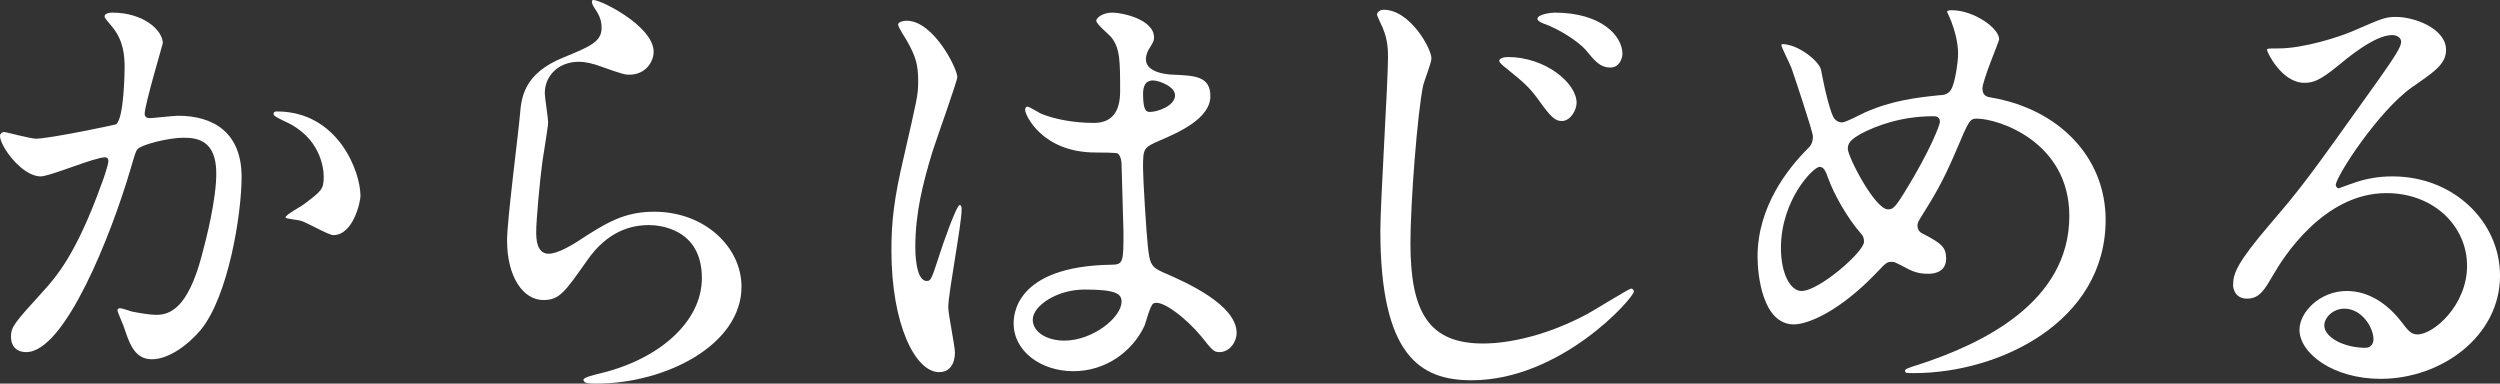
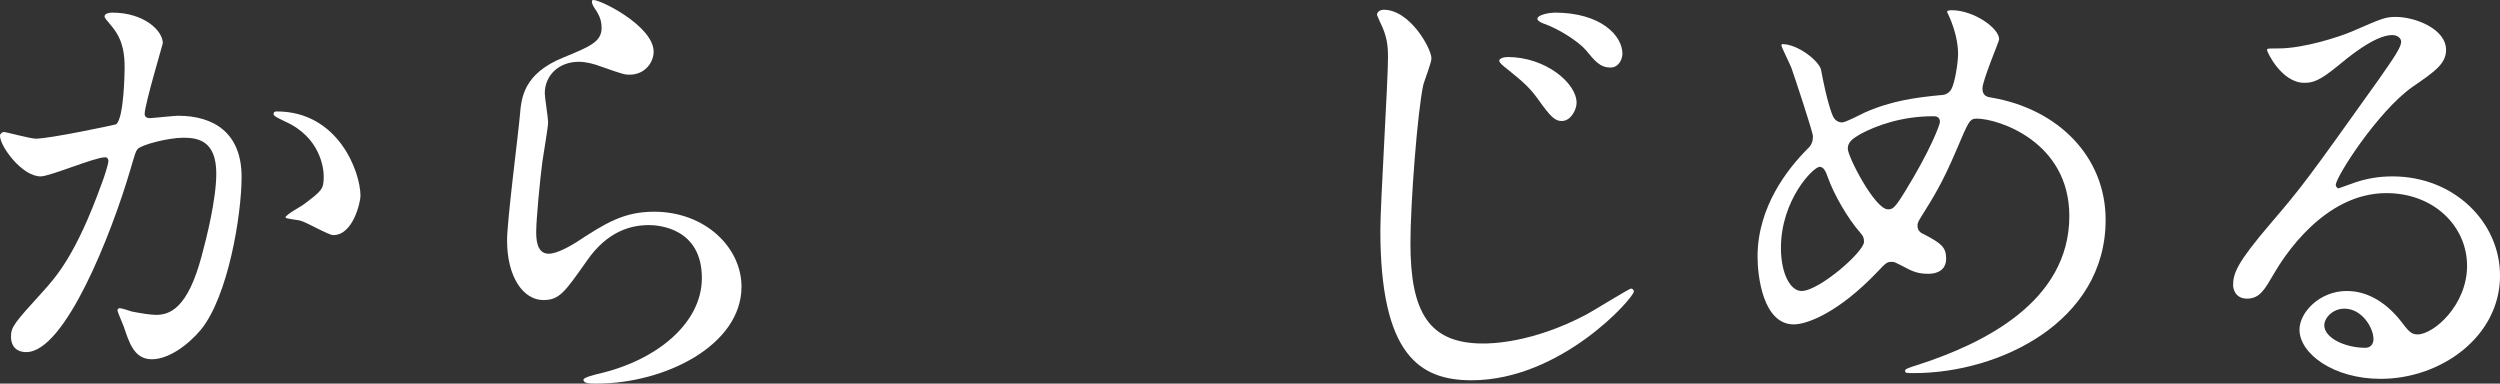
<svg xmlns="http://www.w3.org/2000/svg" id="_イヤー_2" viewBox="0 0 465.865 71.484">
  <rect x="0" y="0" width="465.865" height="71.484" fill="#333333" stroke="none" />
  <defs>
    <style>.cls-1{fill:#fff;}</style>
  </defs>
  <g id="design">
    <g>
      <path class="cls-1" d="M0,25.307c0-.356,.355-.712,.801-.712,.267,0,4.894,1.246,5.872,1.246,2.58,0,14.77-2.58,14.947-2.669,1.513-1.068,1.602-10.054,1.602-10.499,0-2.313-.178-4.983-2.224-7.563-1.335-1.602-1.513-1.78-1.513-2.046,0-.623,1.067-.712,1.424-.712,5.961,0,9.431,3.381,9.431,5.694,0,.178-3.381,11.478-3.381,13.168,0,.534,.355,.801,.979,.801,.445,0,4.538-.445,5.25-.445,6.673,0,11.833,3.203,11.833,11.389,0,7.029-2.491,22.332-7.651,28.561-2.491,2.936-6.051,5.427-9.075,5.427-3.381,0-4.271-3.292-5.25-6.139-.178-.445-1.156-2.758-1.156-2.936,0-.267,.178-.445,.444-.445,.356,0,1.958,.534,2.225,.623,1.779,.356,3.559,.623,4.538,.623,2.58,0,5.872-1.246,8.452-10.855,.979-3.559,2.758-10.766,2.758-15.482,0-6.228-3.559-6.673-6.139-6.673-2.848,0-7.919,1.335-8.542,2.135-.355,.445-.444,.801-1.334,3.826-3.56,12.1-12.189,33.988-19.396,33.988-1.958,0-2.848-1.246-2.848-2.847,0-1.868,.623-2.58,5.962-8.453,2.402-2.669,6.139-6.762,10.943-20.108,.356-.89,1.246-3.559,1.246-4.182,0-.267-.089-.712-.623-.712-1.957,0-10.232,3.559-12.012,3.559-3.47,0-7.562-5.605-7.562-7.563Zm62.104,18.507c-.89,0-4.982-2.402-6.05-2.669-.445-.178-2.848-.356-2.848-.623,0-.534,2.937-2.046,3.471-2.491,3.292-2.491,3.647-2.758,3.647-5.16,0-1.513-.623-7.296-7.207-10.232-.712-.356-2.135-.979-2.135-1.335,0-.534,.355-.534,.622-.534,11.389,0,15.57,11.211,15.57,15.748,0,1.068-1.334,7.296-5.071,7.296Z" />
      <path class="cls-1" d="M121.804,9.647c0,1.779-1.424,4.271-4.537,4.271-.801,0-1.246-.089-5.25-1.513-1.424-.534-2.847-.89-4.182-.89-3.648,0-6.317,2.491-6.317,5.872,0,.801,.623,4.627,.623,5.427s-.89,6.05-1.067,7.296c-.445,3.292-1.157,10.855-1.157,13.079,0,1.335,.089,4.093,2.313,4.093,1.69,0,4.271-1.601,5.16-2.135,5.428-3.559,8.809-5.694,14.503-5.694,9.521,0,16.282,6.673,16.282,13.969,0,10.855-14.146,18.062-27.048,18.062-1.156,0-2.402,0-2.402-.712,0-.445,1.957-.89,2.58-1.068,11.122-2.491,19.485-9.52,19.485-17.884,0-9.342-8.097-9.876-9.876-9.876-3.114,0-7.651,.979-11.566,6.673-4.093,5.783-5.071,7.296-8.097,7.296-3.737,0-6.762-4.271-6.762-11.122,0-3.737,2.135-20.108,2.401-23.4,.268-3.114,.623-7.652,8.097-10.677,4.983-2.046,7.118-2.936,7.118-5.516,0-1.69-.623-2.669-1.513-4.004-.178-.356-.444-.89-.178-1.157,.623-.534,11.389,4.627,11.389,9.609Z" />
-       <path class="cls-1" d="M177.947,65.701c0,1.957-.89,3.648-2.937,3.648-4.448,0-8.897-8.897-8.897-22.688,0-5.249,.445-9.52,2.313-17.439,2.491-10.944,2.669-11.389,2.669-14.147,0-3.025-.444-4.538-2.046-7.385-.268-.534-1.69-2.58-1.69-3.114s1.067-.712,1.602-.712c4.982,0,9.431,8.897,9.431,10.499,0,.712-3.915,11.656-4.626,13.88-1.78,5.872-3.203,11.389-3.203,17.884,0,.534,0,6.228,2.135,6.228,.801,0,.89-.356,2.491-5.249,.356-1.157,3.025-8.897,3.648-8.897,.355,0,.355,.623,.355,.801,0,2.847-2.491,15.659-2.491,18.24,0,1.335,1.246,7.207,1.246,8.453Zm35.322-4.983c-2.313,4.894-7.296,8.453-13.257,8.453s-11.122-3.648-11.122-8.897c0-1.246,0-10.677,18.24-10.944,2.224,0,2.224-.623,2.224-6.139,0-.534-.267-9.965-.355-12.456,0-.534-.089-1.602-.712-2.135-.178-.178-3.647-.178-4.093-.178-10.054,0-13.168-7.029-13.168-7.919,0-.267,.089-.623,.444-.623,.356,0,2.047,1.068,2.402,1.246,2.491,1.068,6.14,1.78,9.966,1.78q4.894,0,4.894-5.872c0-5.605,0-8.097-1.691-10.143-.355-.445-2.758-2.402-2.758-3.025,0-.534,1.157-1.513,3.025-1.513,1.779,0,7.74,1.246,7.74,4.627,0,.623-.089,.801-.979,2.224-.267,.445-.534,1.157-.534,1.868,0,2.669,4.627,2.847,5.161,2.847,3.915,.178,6.851,.267,6.851,4.004,0,4.182-5.961,6.762-9.253,8.186-3.292,1.424-3.292,1.513-3.292,5.338,0,1.957,.623,12.011,.89,14.414,.355,3.292,.623,3.915,2.847,4.894,4.36,1.868,13.702,6.05,13.702,11.3,0,1.601-1.245,3.559-3.203,3.559-1.067,0-1.334-.356-3.47-3.025-2.58-3.114-7.207-6.851-8.809-6.05-.623,.267-1.424,3.559-1.69,4.182Zm-20.819-1.157c0,2.402,2.758,3.915,5.872,3.915,5.249,0,10.677-4.271,10.677-7.296,0-1.513-1.246-2.224-6.94-2.224-5.071,0-9.608,3.025-9.608,5.605Zm20.553-42.085c0,3.381,.712,3.381,1.334,3.381,1.246,0,4.627-1.068,4.627-3.114,0-1.602-2.936-2.758-4.182-2.758-.267,0-.712,.089-1.067,.356-.356,.267-.712,.979-.712,2.135Z" />
      <path class="cls-1" d="M266.742,10.893c0,.801-1.334,4.182-1.512,4.894-1.068,4.805-2.402,21.977-2.402,29.539,0,12.901,3.47,18.685,13.523,18.685,1.246,0,9.075,0,19.308-5.427,1.335-.712,7.919-4.805,8.274-4.805,.356,0,.534,.356,.534,.534,0,1.157-13.524,16.549-30.251,16.549-9.609,0-16.994-4.627-16.994-27.938,0-5.16,1.423-27.582,1.423-32.12,0-1.424,0-3.292-.979-5.605-.089-.178-1.067-2.313-1.067-2.402,0-.623,.623-.979,1.246-.979,4.894,0,8.896,7.207,8.896,9.075Zm27.049,8.275c0,1.246-1.068,3.381-2.759,3.381-1.245,0-2.046-.712-4.448-4.093-1.424-1.957-2.491-3.025-5.961-5.783-.356-.267-1.246-.979-1.246-1.335,0-.445,.801-.712,1.602-.712,6.939,0,12.812,4.805,12.812,8.541Zm8.541-9.164c0,1.068-.712,2.58-2.225,2.58-1.957,0-2.936-1.246-4.626-3.292-1.424-1.602-4.982-3.915-7.83-4.894-.89-.356-1.156-.623-1.156-.89,0-.801,2.402-1.157,3.203-1.157,8.719,0,12.634,4.36,12.634,7.652Z" />
      <path class="cls-1" d="M356.695,69.527c-1.513,0-1.69,0-1.69-.445,0-.267,.267-.445,2.58-1.157,11.744-3.826,28.027-11.567,28.027-27.671,0-13.88-13.258-18.151-17.262-18.151-1.334,0-1.513,.534-3.825,5.961-2.581,6.05-4.093,8.453-6.763,12.723-.355,.623-.444,.89-.444,1.246,0,1.068,.712,1.424,1.334,1.69,3.025,1.601,4.004,2.313,4.004,4.449,0,2.313-1.868,2.847-3.292,2.847-2.046,0-3.024-.445-4.982-1.513-1.245-.623-1.335-.712-1.868-.712-.89,0-1.067,.178-2.669,1.868-7.207,7.563-13.08,9.787-15.571,9.787-5.783,0-6.762-9.075-6.762-12.634,0-9.253,5.605-16.371,9.343-20.108,.801-.712,.979-1.513,.979-2.313,0-.801-3.56-11.478-4.004-12.723-.267-.712-1.868-3.915-1.868-4.182,0-.089,0-.267,.178-.267,2.847,0,6.851,3.114,7.207,4.805,1.067,5.694,1.957,8.186,2.312,8.808,.268,.534,.891,.979,1.602,.979,.712,0,3.648-1.602,4.271-1.868,5.071-2.224,9.52-2.758,13.88-3.203,.801,0,1.69-.178,2.225-1.157,.622-1.068,1.245-4.805,1.245-6.584,0-.445,0-3.47-1.868-7.385-.089-.178-.178-.356-.178-.445,0-.267,.711-.267,.89-.267,4.004,0,8.808,3.292,8.808,5.427,0,.356-3.113,7.652-3.113,9.164,0,1.424,.979,1.601,1.69,1.69,12.456,2.135,21.265,11.033,21.265,22.777,0,19.04-19.842,28.561-35.679,28.561Zm-9.965-26.069c-2.58-2.936-4.982-7.296-6.051-10.232-.444-1.246-.801-2.135-1.602-2.135-1.156,0-7.207,6.139-7.207,15.126,0,4.805,1.78,8.008,3.826,8.008,3.292,0,11.655-7.296,11.655-9.164,0-.801-.178-1.068-.622-1.601Zm13.523-21.799c-5.961,0-10.677,1.779-13.523,3.292-1.513,.89-2.402,1.513-2.402,2.758,0,1.513,5.071,11.3,7.474,11.3,.89,0,1.245-.178,3.114-3.203,4.894-7.919,6.584-12.634,6.584-13.079,0-1.068-.89-1.068-1.246-1.068Z" />
      <path class="cls-1" d="M459.726,49.508c0-7.296-6.139-13.524-15.036-13.524-11.745,0-19.308,12.189-20.909,14.948-1.779,3.025-2.669,4.716-5.071,4.716-2.136,0-2.58-1.78-2.58-2.491,0-2.224,.711-4.182,7.028-11.567,5.783-6.762,6.673-7.919,20.108-26.781,2.936-4.182,4.182-6.05,4.182-7.029,0-.623-.623-1.246-1.69-1.246-3.292,0-8.542,4.449-10.054,5.694-3.56,2.936-4.805,3.203-6.317,3.203-4.182,0-6.94-5.694-6.94-6.139,0-.267,.268-.267,2.136-.267,4.716,0,11.3-2.135,13.791-3.203,5.517-2.402,6.139-2.669,8.097-2.669,3.559,0,9.342,2.224,9.342,6.139,0,2.58-2.046,4.004-6.316,6.94-6.406,4.538-14.236,16.727-14.236,18.24,0,.267,.267,.623,.534,.623,.533-.178,1.69-.623,2.224-.801,2.848-1.068,5.339-1.424,7.83-1.424,11.389,0,20.02,8.453,20.02,18.507,0,11.3-10.944,19.218-22.244,19.218-8.809,0-15.125-4.716-15.125-9.164,0-3.203,3.736-7.207,8.809-7.207,4.182,0,7.651,2.491,10.143,5.694,1.246,1.601,1.779,2.402,3.025,2.402,3.024,0,9.253-5.427,9.253-12.812Zm-22.866,8.008c-2.136,0-3.737,1.691-3.737,3.114,0,2.313,3.826,4.182,7.652,4.182,.89,0,1.513-.623,1.513-1.602,0-2.135-2.136-5.694-5.428-5.694Z" />
    </g>
  </g>
</svg>